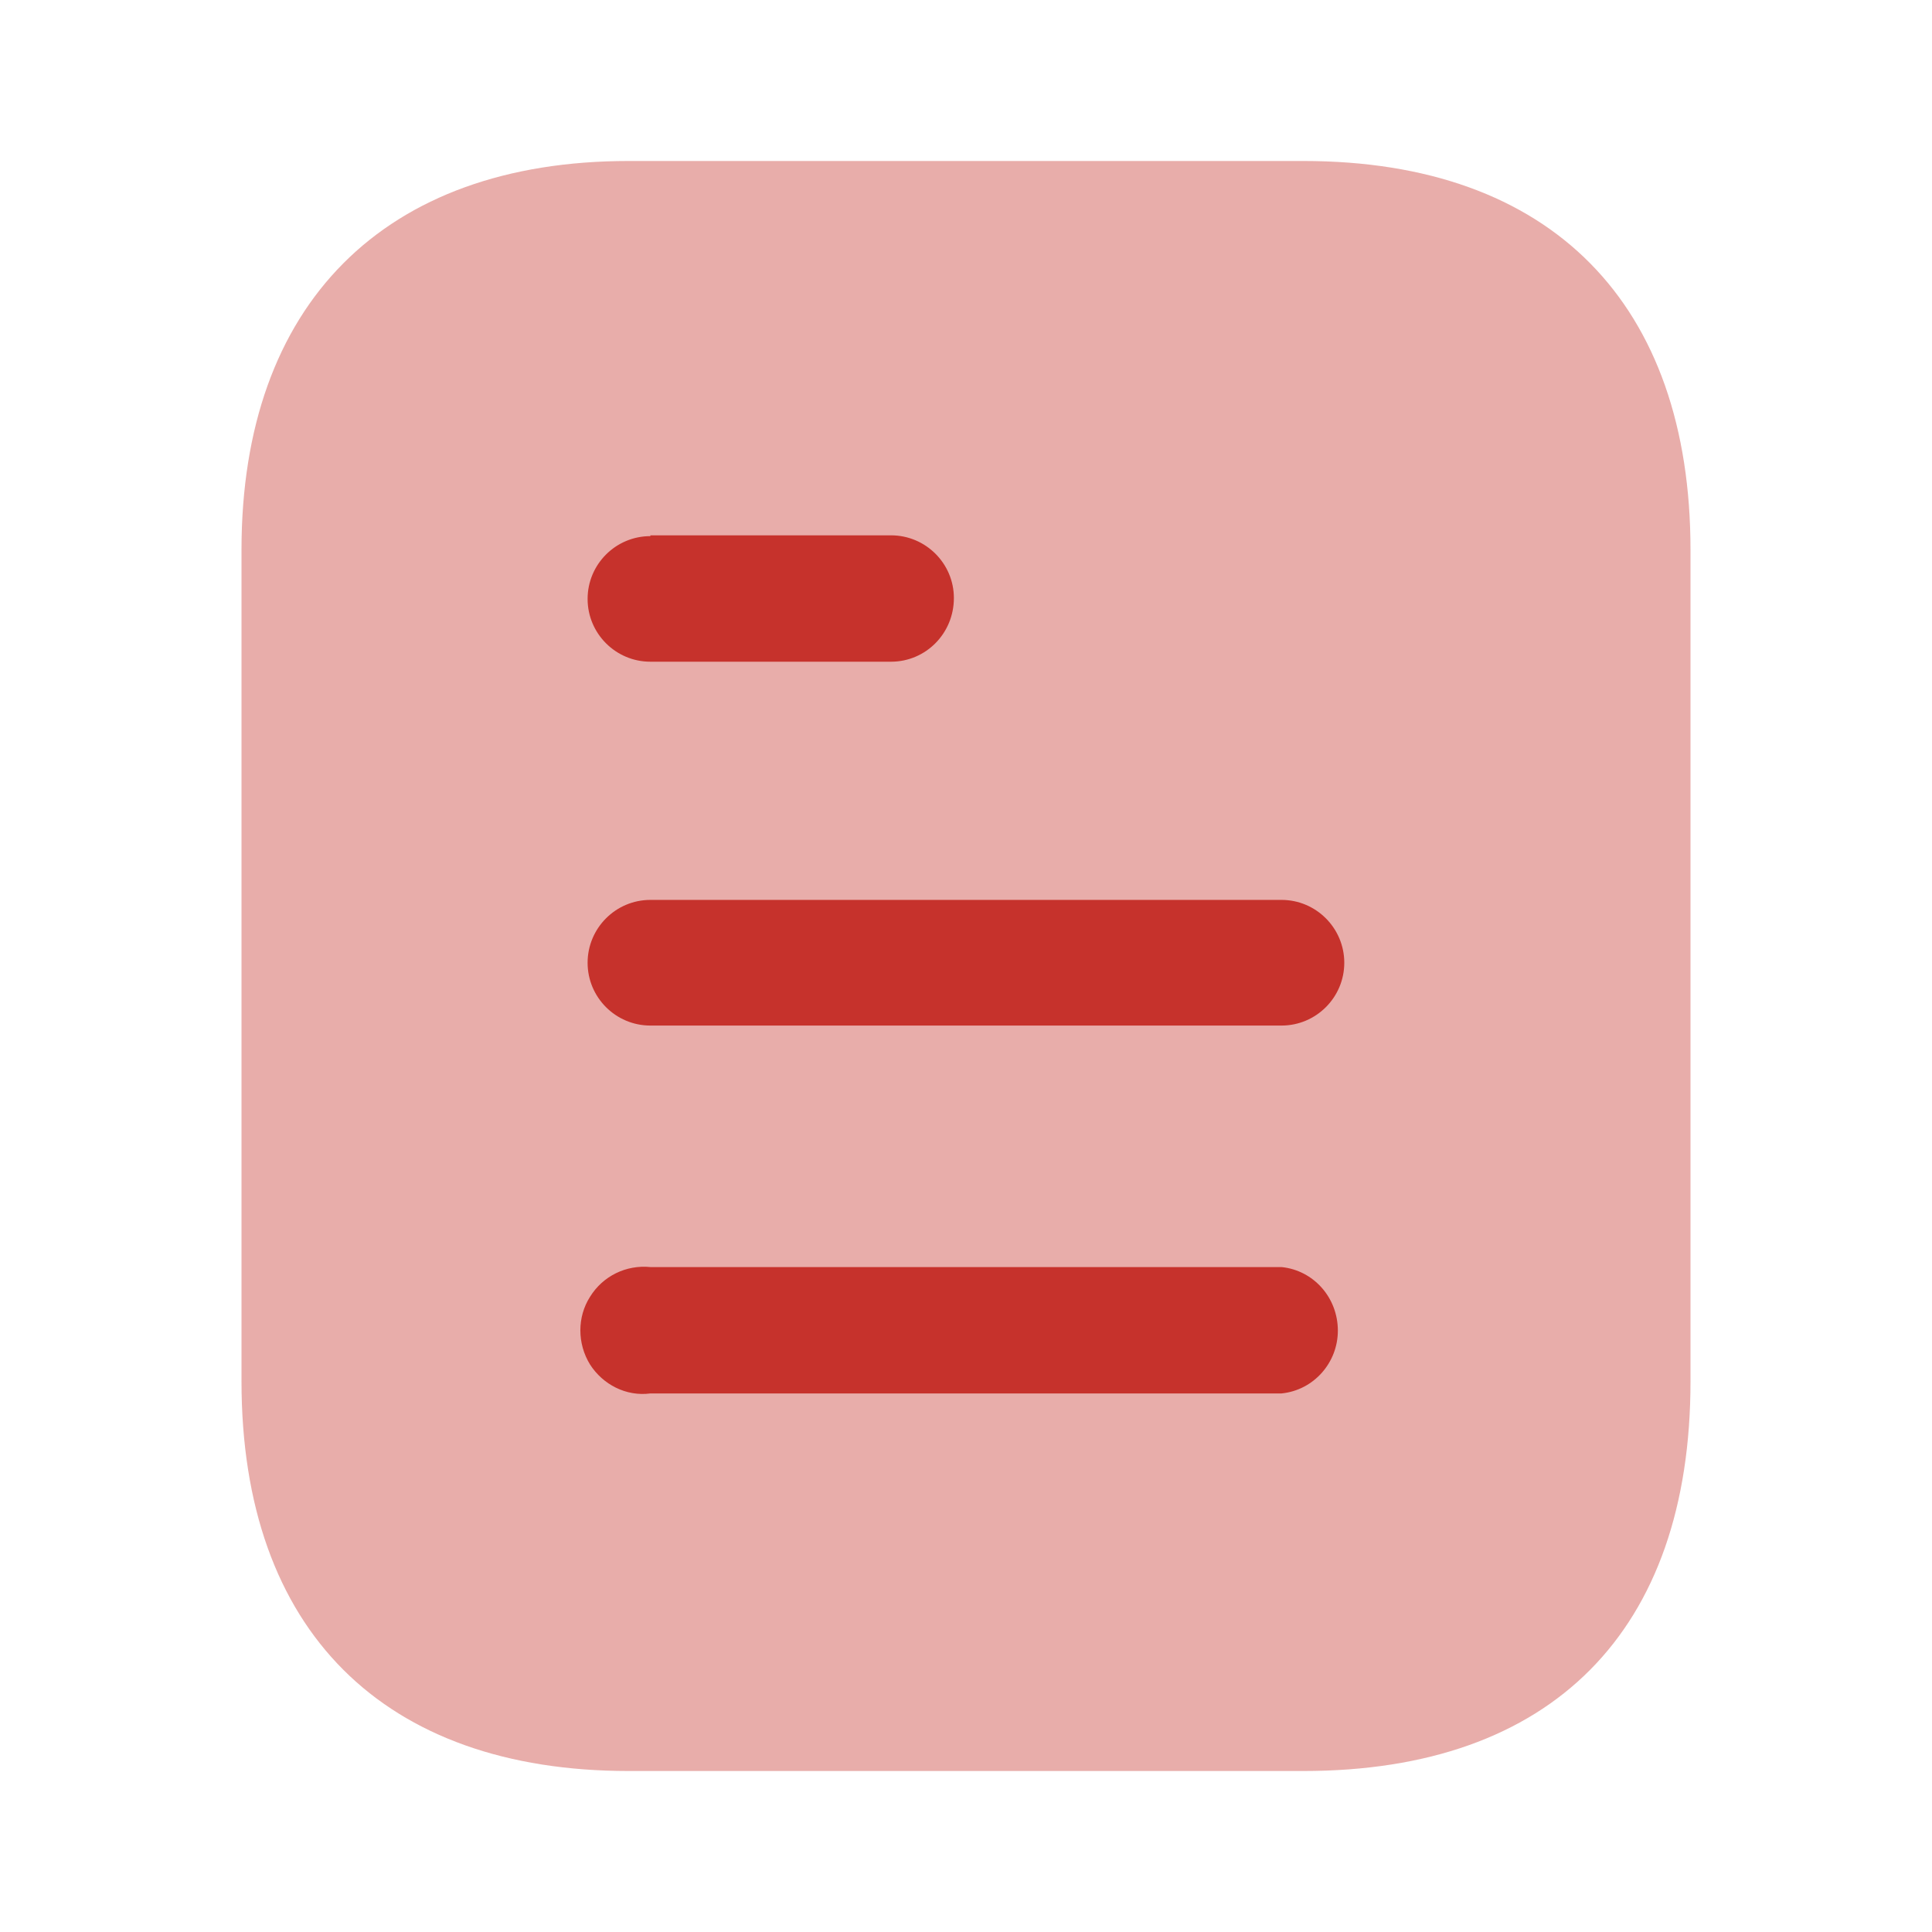
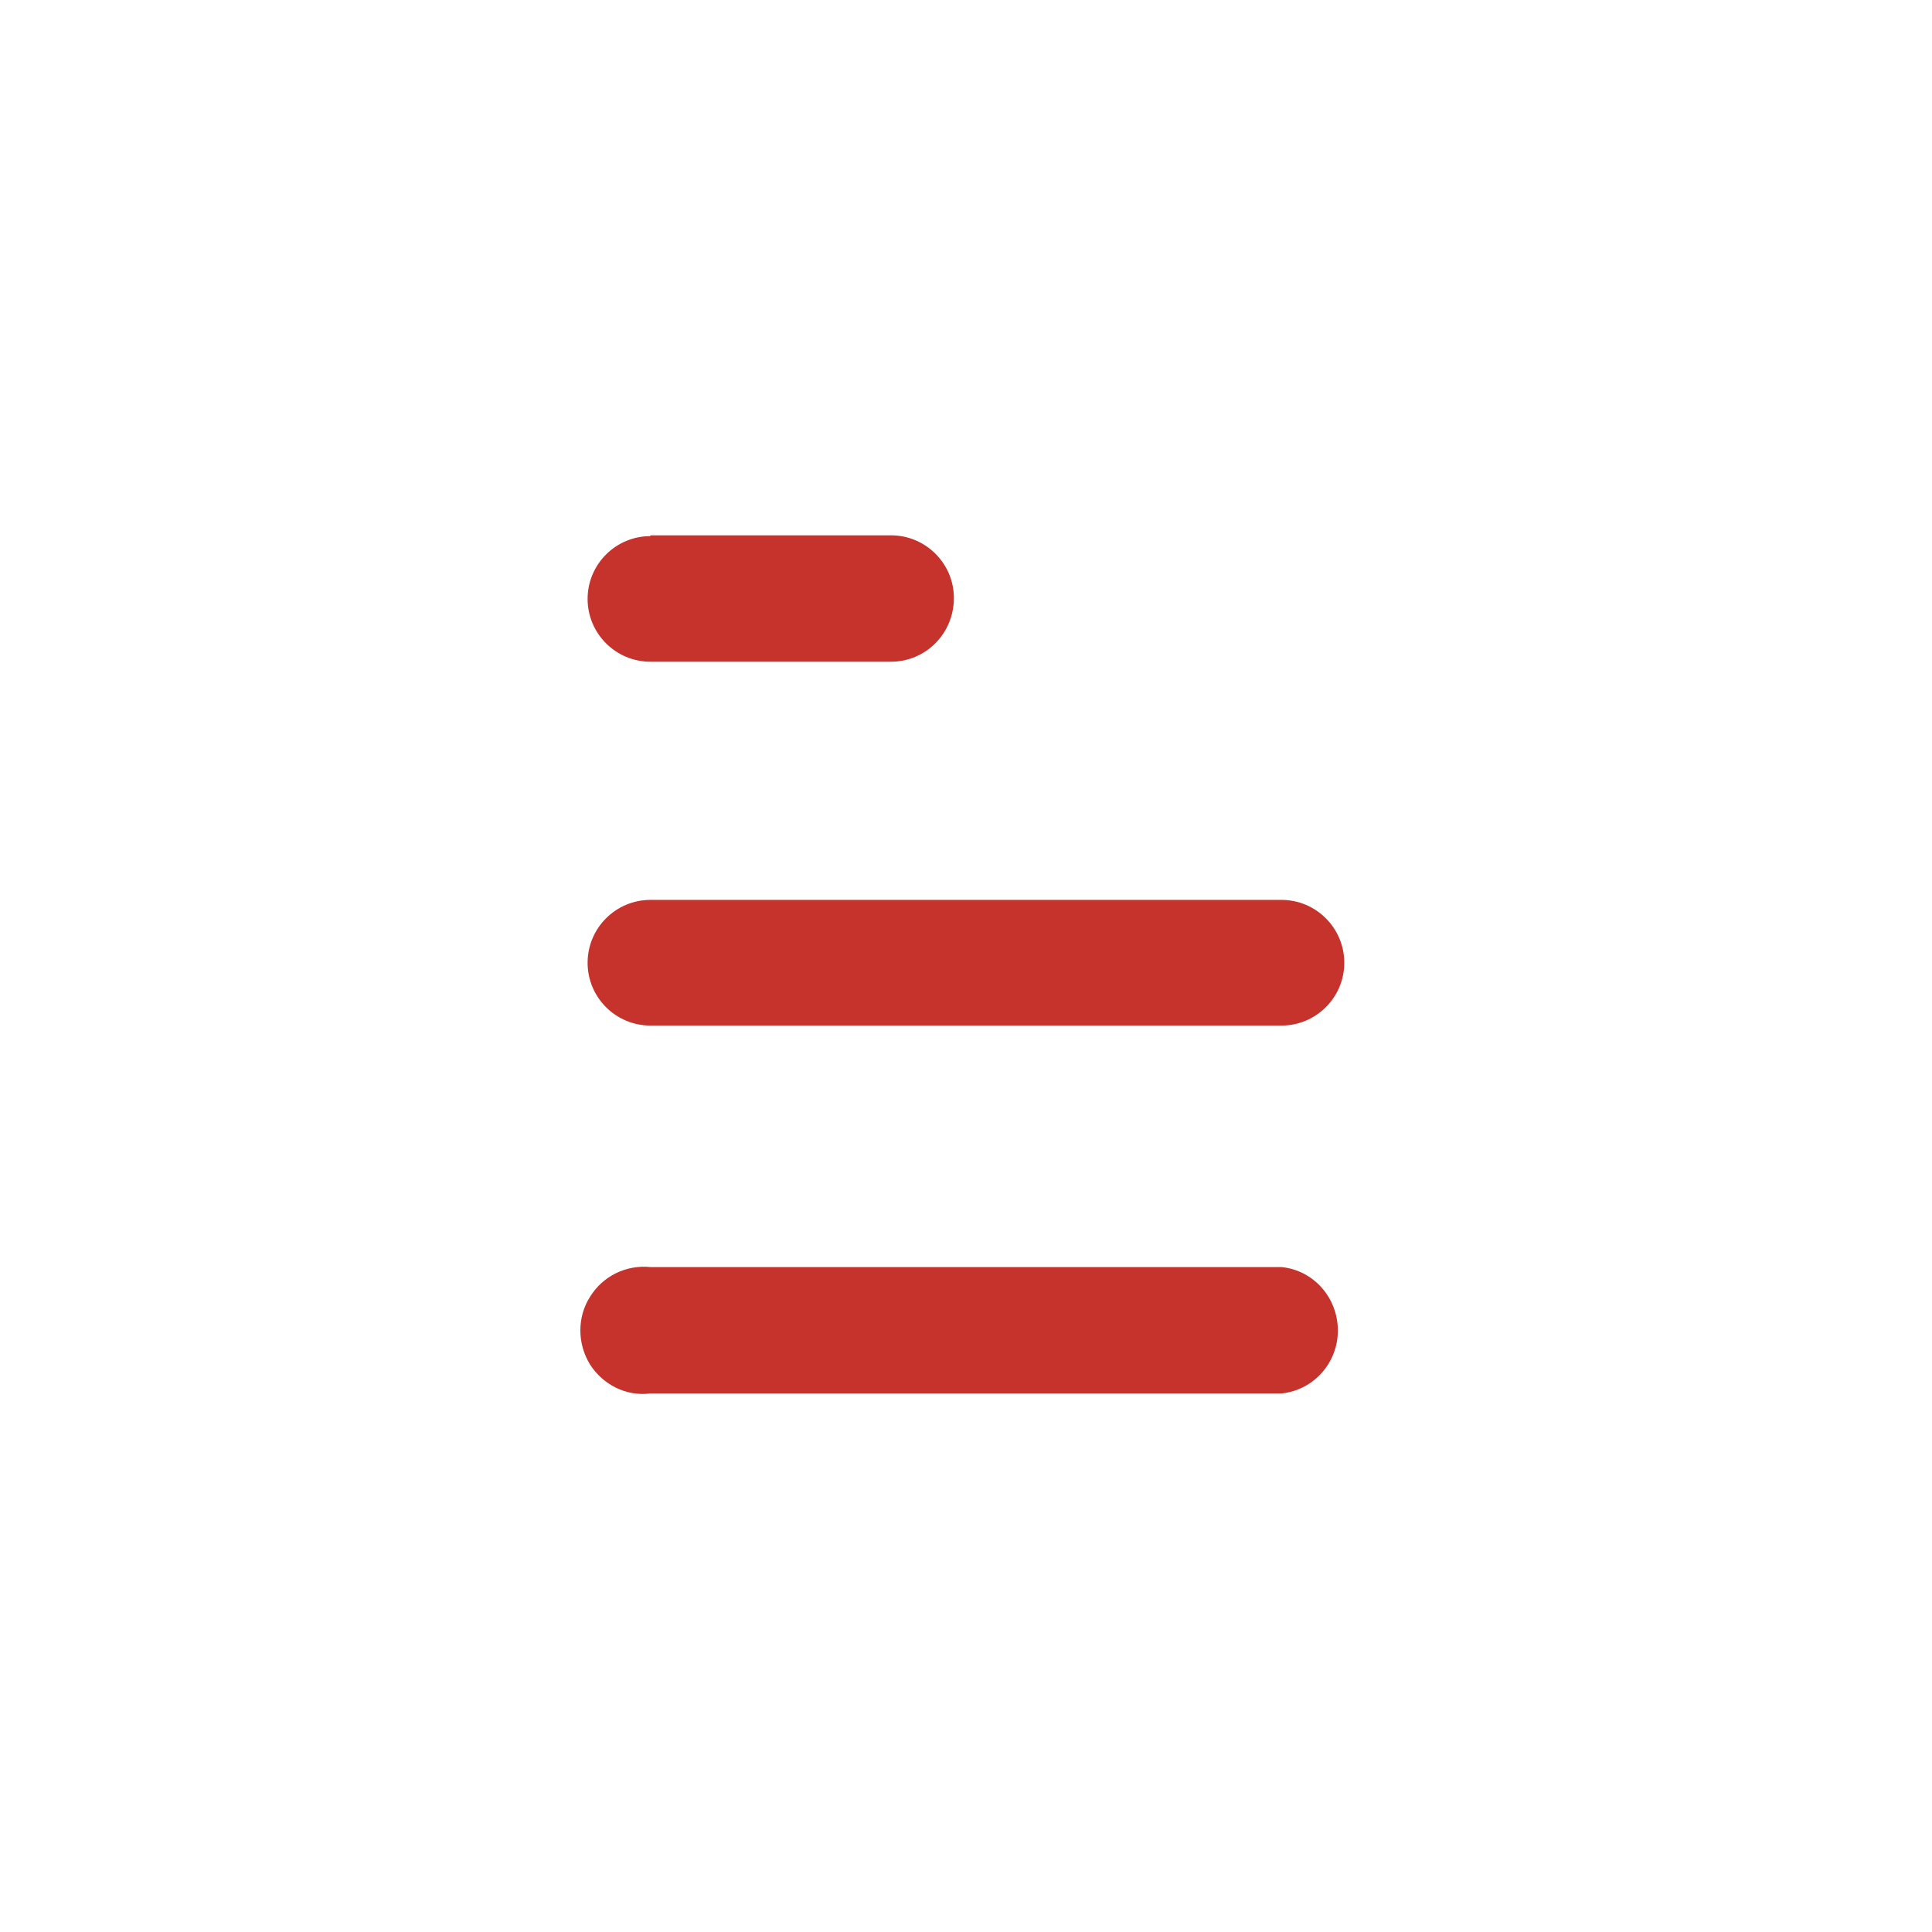
<svg xmlns="http://www.w3.org/2000/svg" width="70" height="70" viewBox="0 0 70 70" fill="none">
-   <path opacity="0.4" d="M47.224 5.833H22.779C13.912 5.833 8.75 11.025 8.75 19.921V50.05C8.75 59.092 13.912 64.167 22.779 64.167H47.224C56.233 64.167 61.25 59.092 61.25 50.05V19.921C61.25 11.025 56.233 5.833 47.224 5.833Z" fill="#C6322C" />
  <path fill-rule="evenodd" clip-rule="evenodd" d="M23.565 19.396V19.425C22.308 19.425 21.29 20.446 21.29 21.7C21.29 22.954 22.308 23.975 23.565 23.975H32.283C33.54 23.975 34.561 22.954 34.561 21.668C34.561 20.417 33.54 19.396 32.283 19.396H23.565ZM46.431 37.158H23.565C22.308 37.158 21.29 36.137 21.29 34.883C21.29 33.629 22.308 32.605 23.565 32.605H46.431C47.686 32.605 48.706 33.629 48.706 34.883C48.706 36.137 47.686 37.158 46.431 37.158ZM46.431 50.487H23.565C22.69 50.604 21.844 50.167 21.377 49.437C20.911 48.679 20.911 47.717 21.377 46.987C21.844 46.229 22.69 45.821 23.565 45.908H46.431C47.595 46.025 48.473 47.017 48.473 48.212C48.473 49.376 47.595 50.371 46.431 50.487Z" fill="#C6322C" />
</svg>